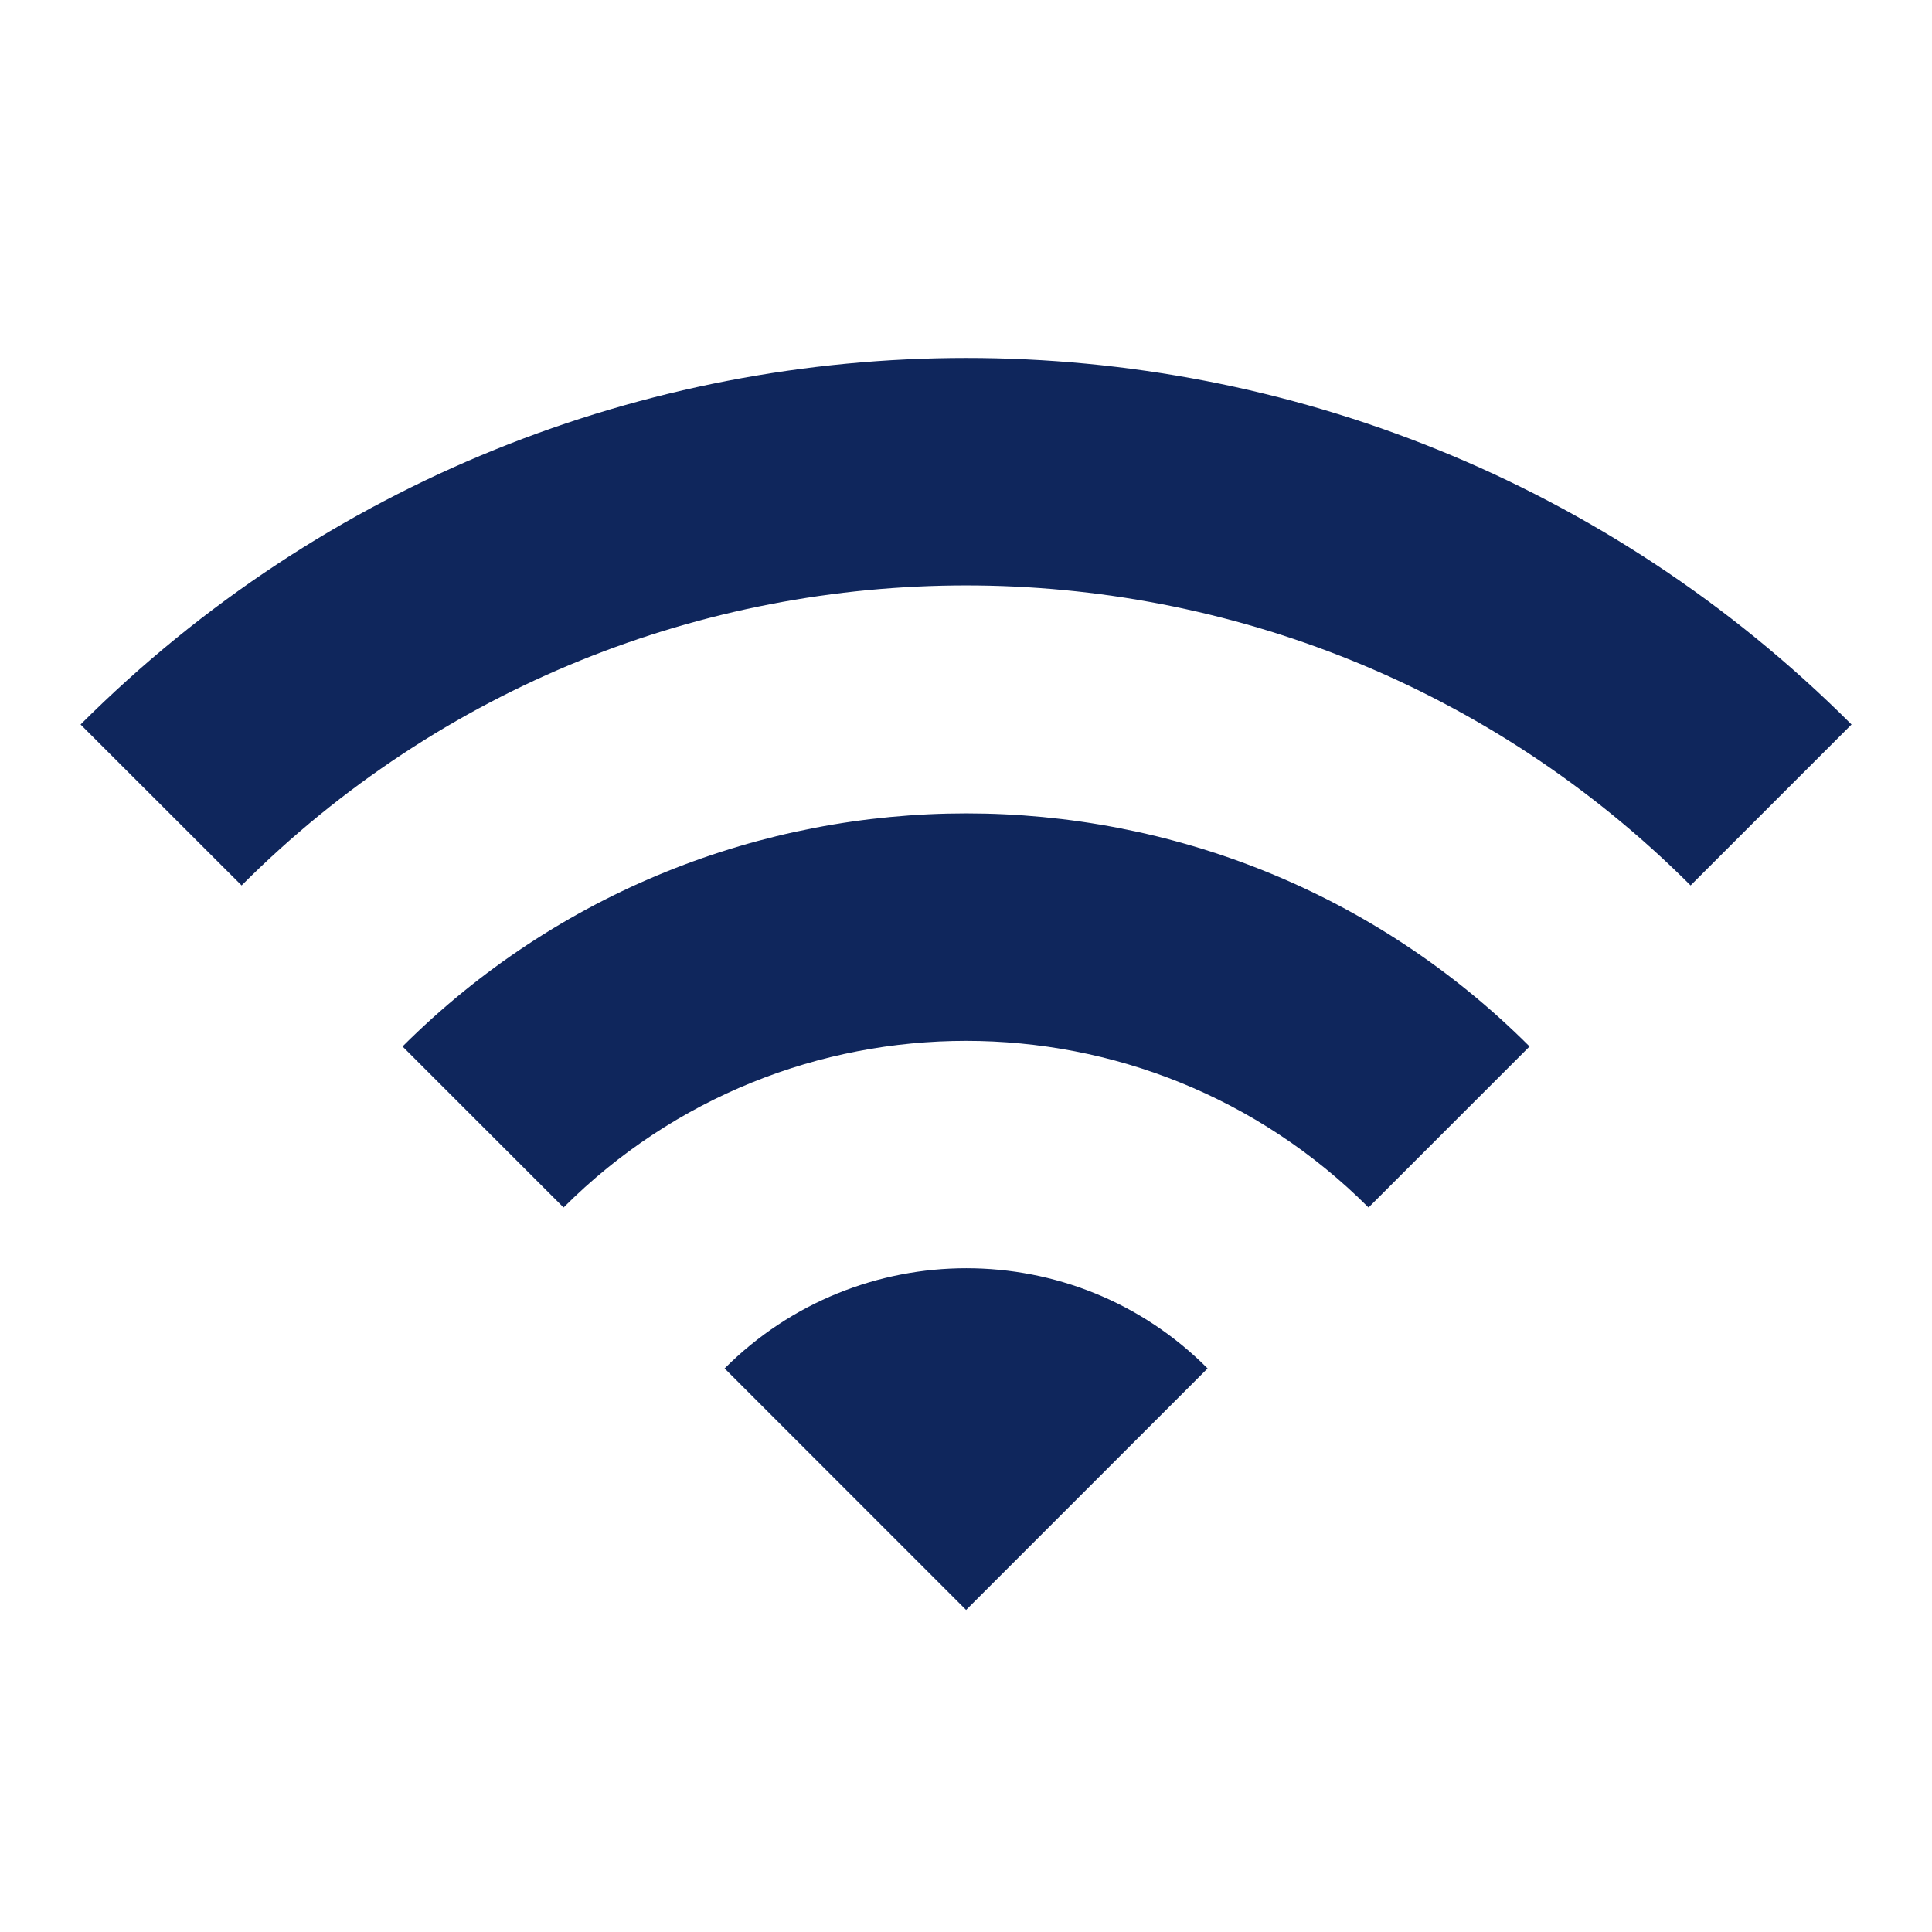
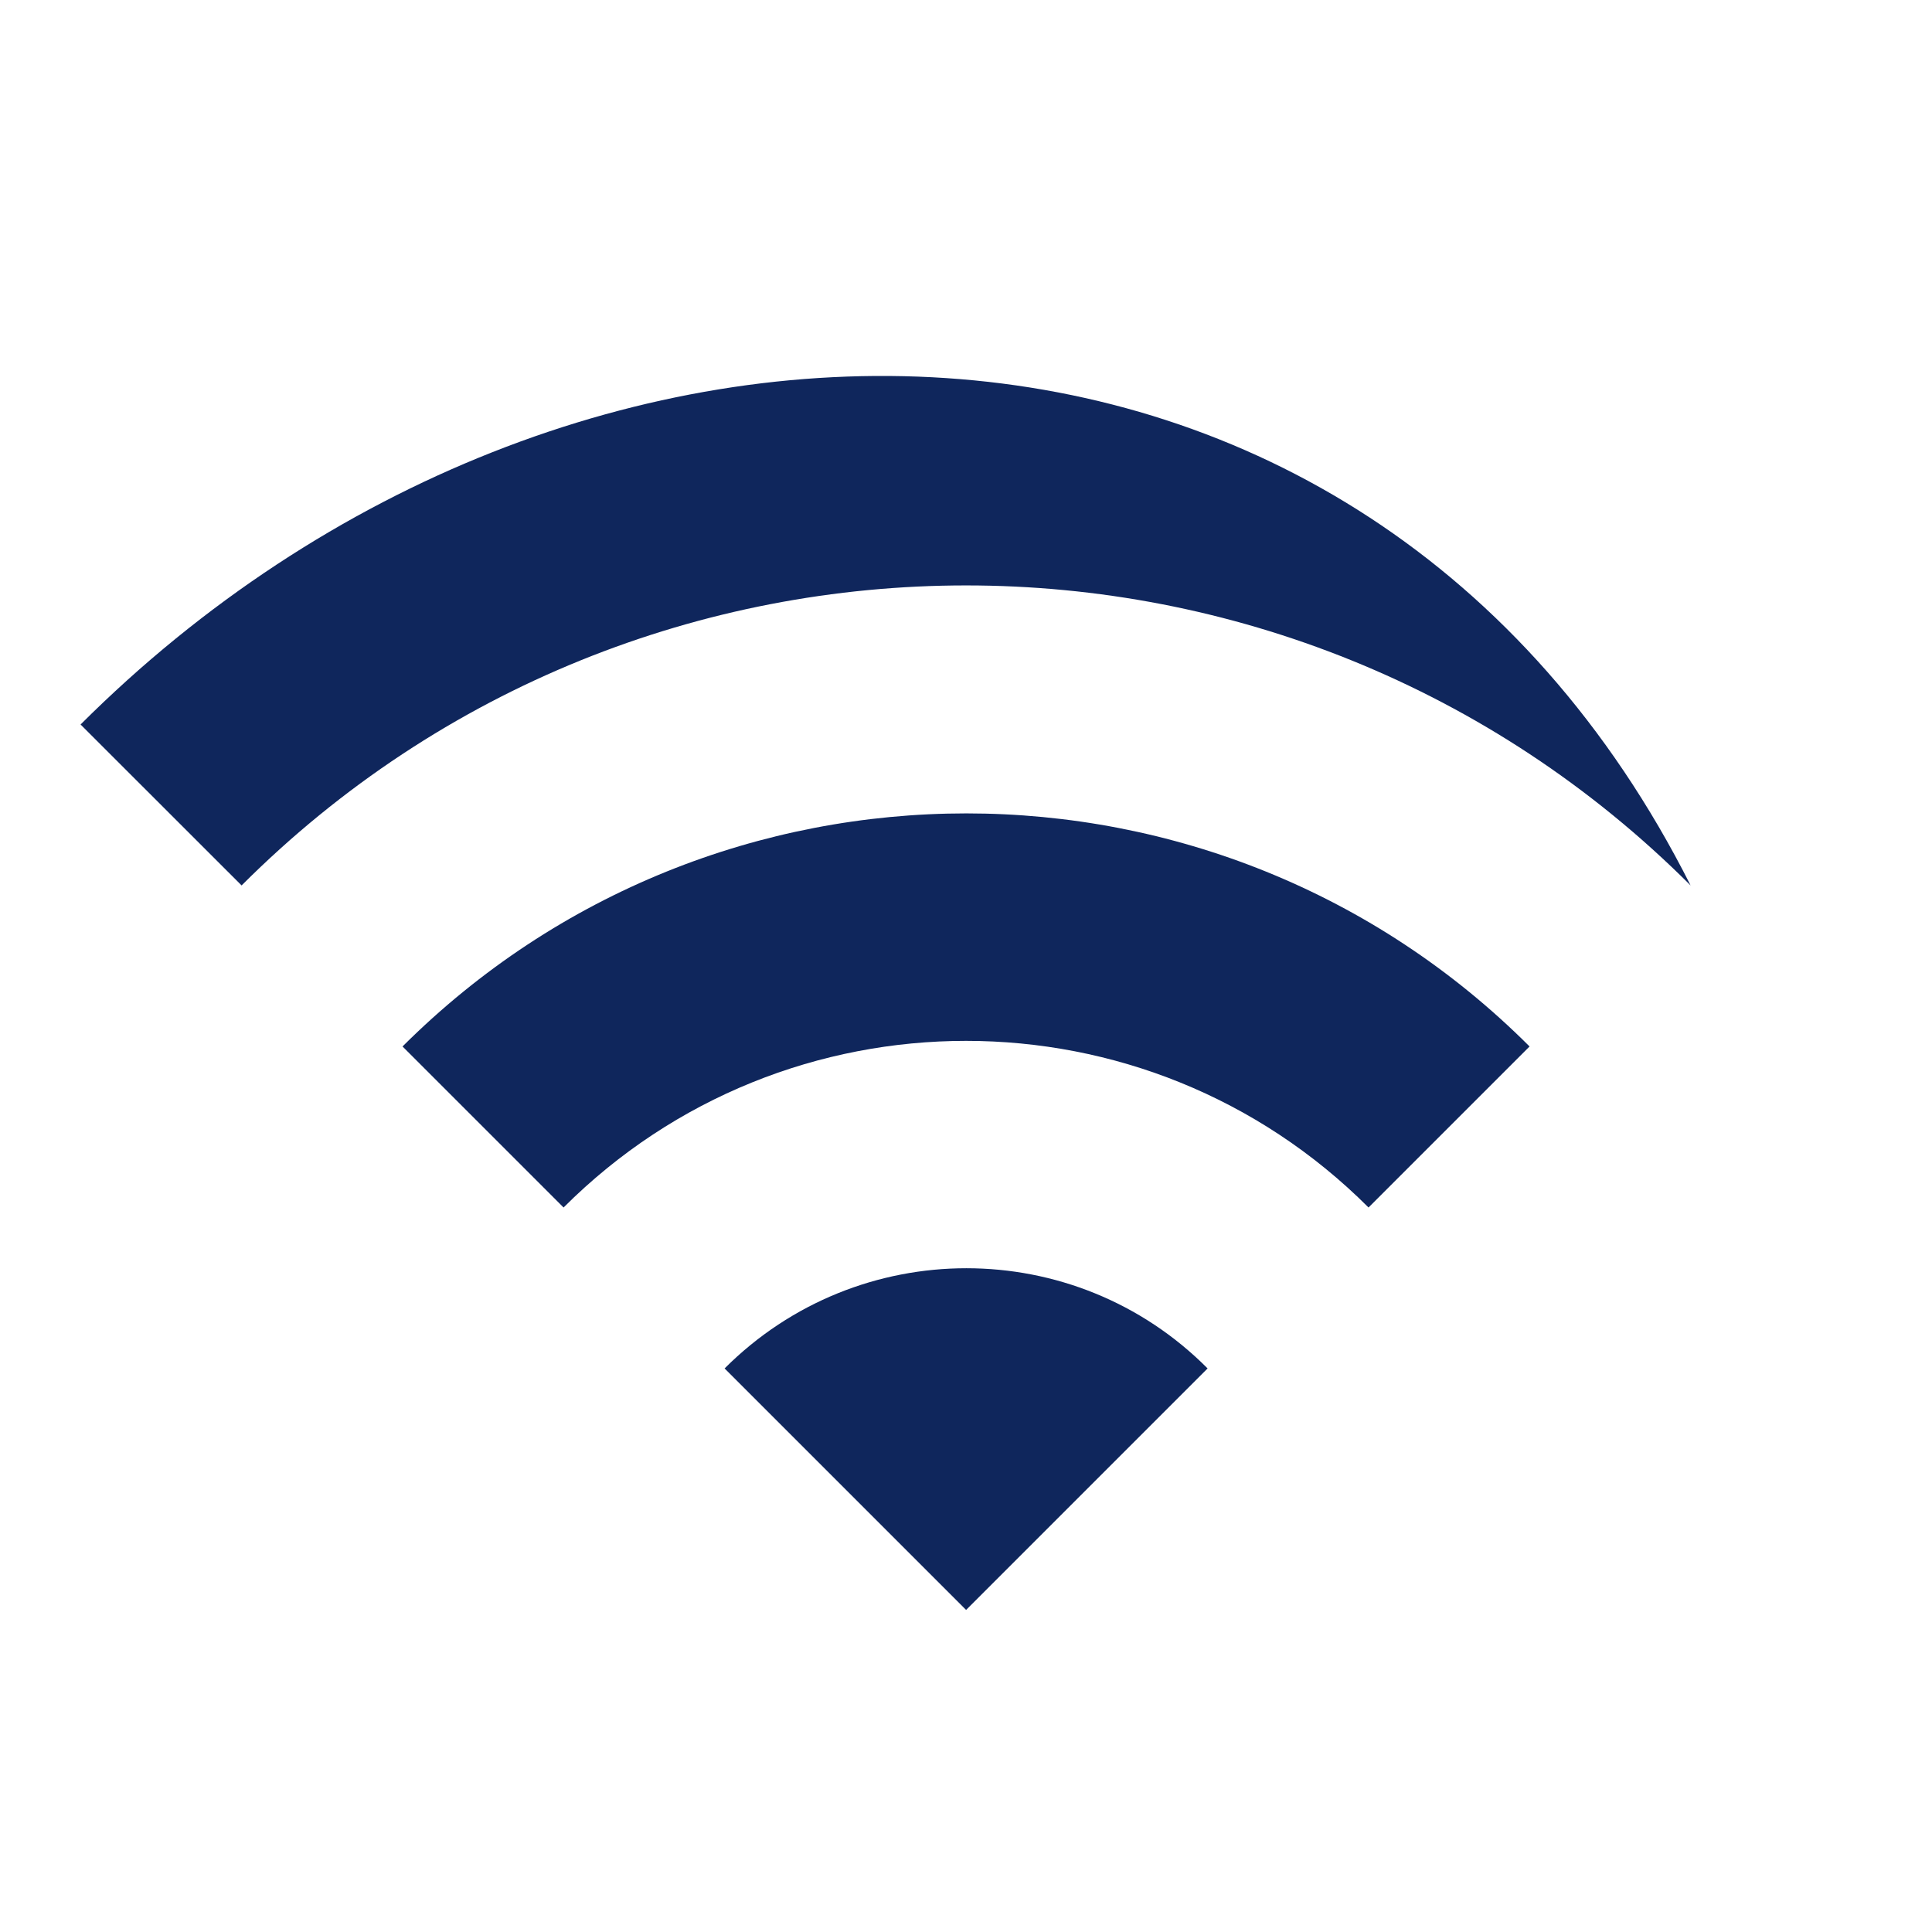
<svg xmlns="http://www.w3.org/2000/svg" width="20" height="20" viewBox="0 0 20 20" fill="none">
-   <path d="M0.834 7.5L2.501 9.166C6.642 5.025 13.359 5.025 17.501 9.166L19.167 7.5C14.109 2.441 5.901 2.441 0.834 7.5ZM7.501 14.166L10.001 16.666L12.501 14.166C11.126 12.783 8.884 12.783 7.501 14.166ZM4.167 10.833L5.834 12.5C8.134 10.2 11.867 10.2 14.167 12.5L15.834 10.833C12.617 7.616 7.392 7.616 4.167 10.833Z" fill="#0F265C" />
+   <path d="M0.834 7.5L2.501 9.166C6.642 5.025 13.359 5.025 17.501 9.166C14.109 2.441 5.901 2.441 0.834 7.5ZM7.501 14.166L10.001 16.666L12.501 14.166C11.126 12.783 8.884 12.783 7.501 14.166ZM4.167 10.833L5.834 12.5C8.134 10.2 11.867 10.2 14.167 12.5L15.834 10.833C12.617 7.616 7.392 7.616 4.167 10.833Z" fill="#0F265C" />
</svg>